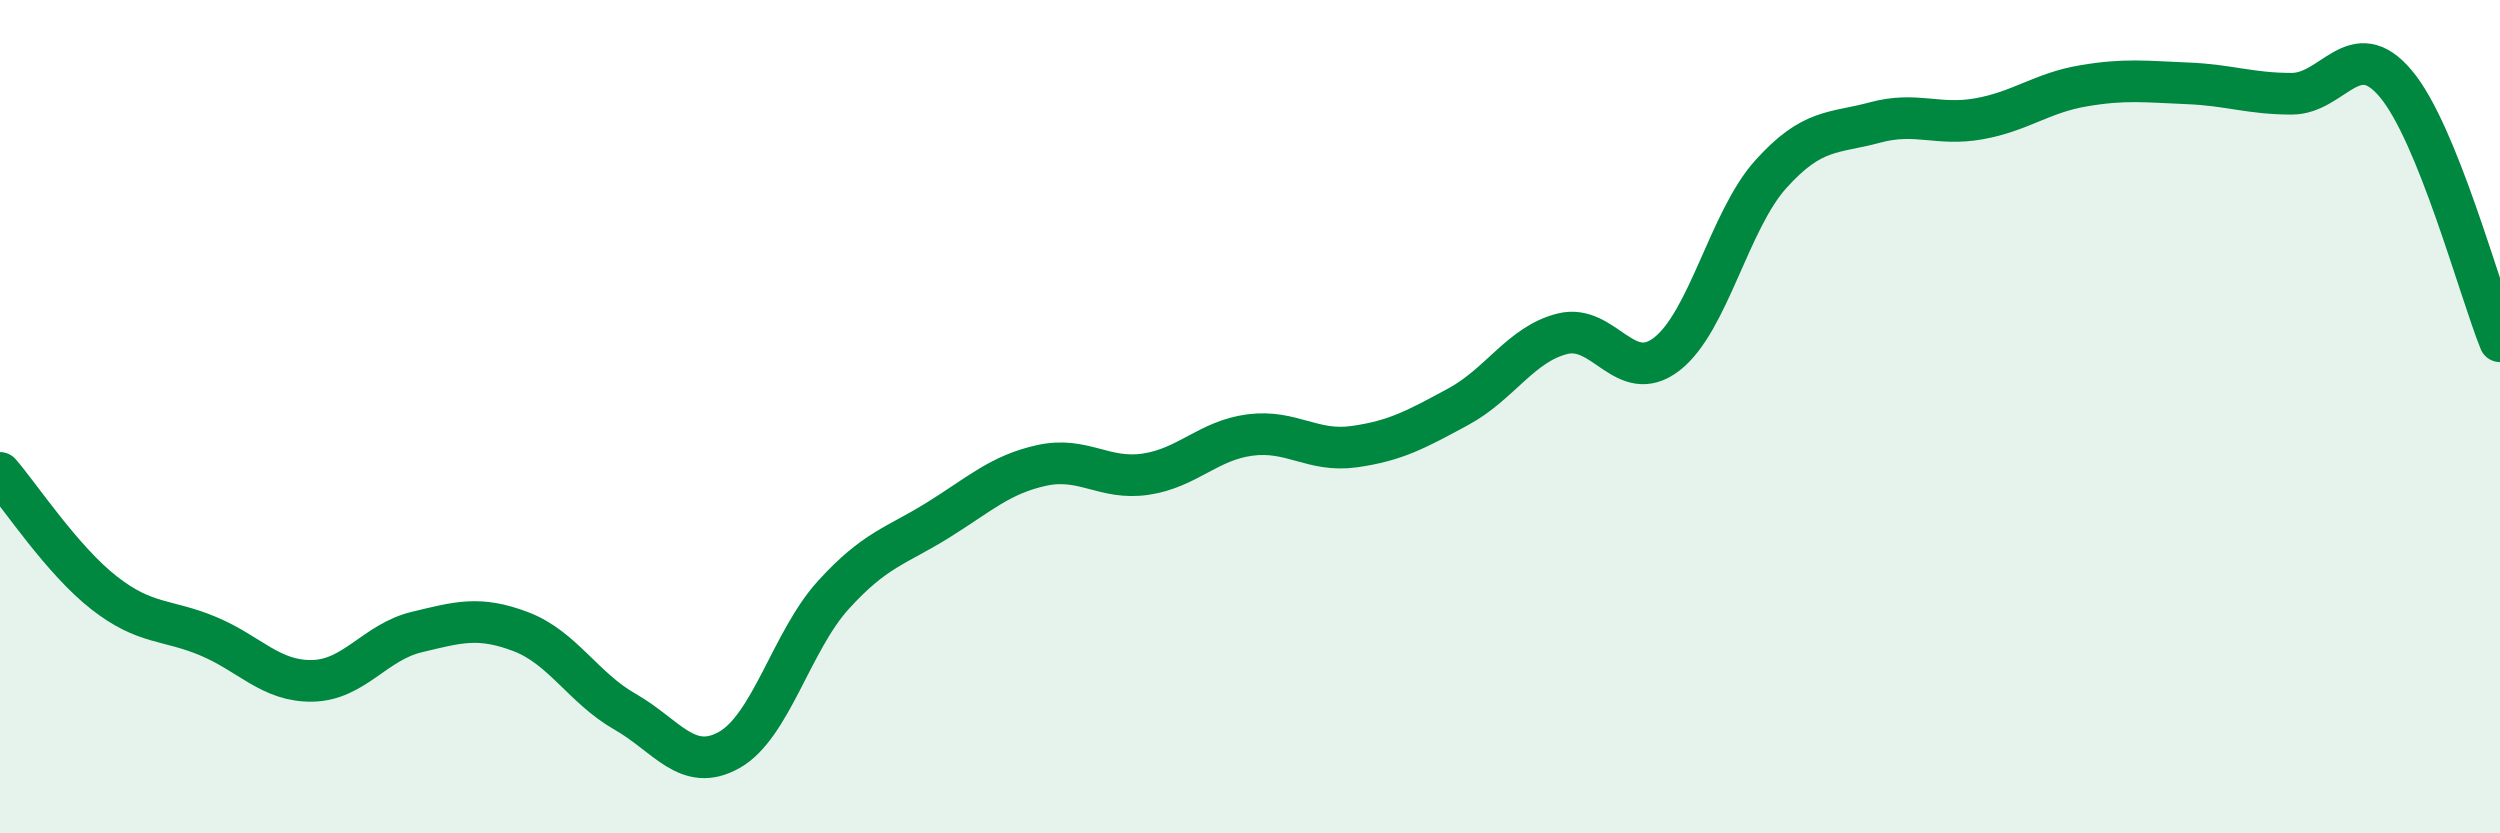
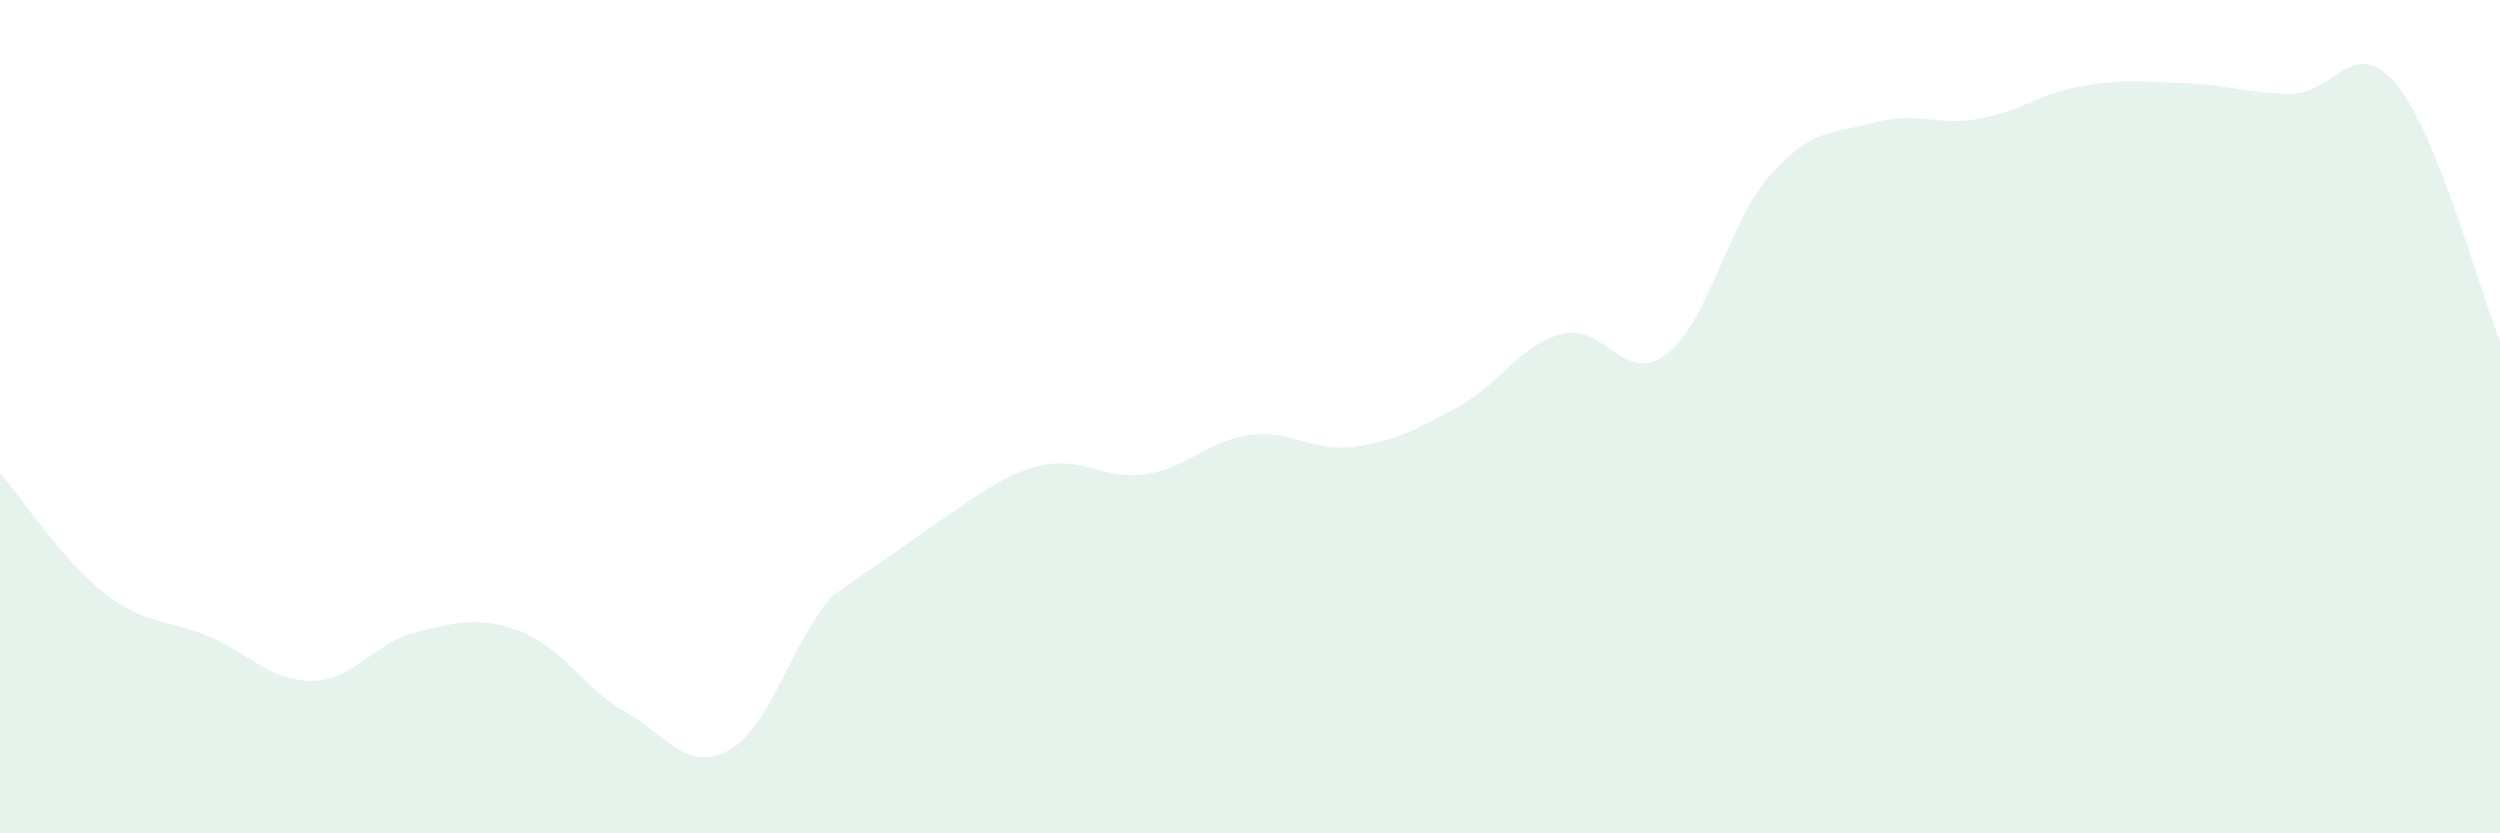
<svg xmlns="http://www.w3.org/2000/svg" width="60" height="20" viewBox="0 0 60 20">
-   <path d="M 0,11.35 C 0.5,11.93 1.5,13.45 2.5,14.23 C 3.5,15.01 4,14.85 5,15.27 C 6,15.69 6.5,16.36 7.5,16.34 C 8.5,16.32 9,15.41 10,15.17 C 11,14.93 11.5,14.78 12.5,15.16 C 13.5,15.54 14,16.51 15,17.08 C 16,17.65 16.5,18.56 17.5,18 C 18.5,17.44 19,15.38 20,14.28 C 21,13.18 21.5,13.11 22.5,12.49 C 23.5,11.87 24,11.39 25,11.17 C 26,10.95 26.5,11.53 27.5,11.38 C 28.5,11.23 29,10.57 30,10.44 C 31,10.31 31.5,10.86 32.5,10.72 C 33.5,10.58 34,10.3 35,9.76 C 36,9.22 36.5,8.26 37.5,8.01 C 38.5,7.76 39,9.27 40,8.5 C 41,7.73 41.5,5.29 42.5,4.18 C 43.5,3.07 44,3.21 45,2.94 C 46,2.67 46.5,3.03 47.5,2.85 C 48.5,2.67 49,2.23 50,2.06 C 51,1.89 51.5,1.96 52.5,2 C 53.5,2.04 54,2.25 55,2.25 C 56,2.25 56.5,0.82 57.5,2.01 C 58.5,3.2 59.5,6.95 60,8.19L60 20L0 20Z" fill="#008740" opacity="0.1" stroke-linecap="round" stroke-linejoin="round" />
-   <path d="M 0,11.35 C 0.5,11.93 1.5,13.45 2.5,14.23 C 3.5,15.01 4,14.85 5,15.27 C 6,15.69 6.5,16.36 7.5,16.34 C 8.5,16.32 9,15.41 10,15.17 C 11,14.93 11.5,14.78 12.5,15.16 C 13.5,15.54 14,16.51 15,17.08 C 16,17.65 16.5,18.56 17.5,18 C 18.5,17.44 19,15.38 20,14.28 C 21,13.18 21.5,13.11 22.5,12.49 C 23.5,11.87 24,11.39 25,11.17 C 26,10.95 26.5,11.53 27.5,11.38 C 28.5,11.23 29,10.57 30,10.44 C 31,10.31 31.5,10.86 32.5,10.72 C 33.5,10.58 34,10.3 35,9.76 C 36,9.22 36.5,8.26 37.5,8.01 C 38.5,7.76 39,9.27 40,8.5 C 41,7.73 41.5,5.29 42.5,4.18 C 43.5,3.07 44,3.21 45,2.94 C 46,2.67 46.5,3.03 47.5,2.85 C 48.5,2.67 49,2.23 50,2.06 C 51,1.89 51.5,1.96 52.5,2 C 53.5,2.04 54,2.25 55,2.25 C 56,2.25 56.5,0.82 57.5,2.01 C 58.5,3.2 59.5,6.95 60,8.19" stroke="#008740" stroke-width="1" fill="none" stroke-linecap="round" stroke-linejoin="round" />
+   <path d="M 0,11.35 C 0.5,11.93 1.5,13.45 2.5,14.23 C 3.5,15.01 4,14.85 5,15.27 C 6,15.69 6.5,16.36 7.5,16.34 C 8.5,16.32 9,15.41 10,15.17 C 11,14.93 11.5,14.78 12.5,15.16 C 13.5,15.54 14,16.51 15,17.08 C 16,17.65 16.5,18.56 17.5,18 C 18.5,17.44 19,15.38 20,14.28 C 23.5,11.87 24,11.39 25,11.17 C 26,10.95 26.5,11.53 27.5,11.38 C 28.5,11.23 29,10.57 30,10.44 C 31,10.31 31.5,10.86 32.5,10.72 C 33.5,10.58 34,10.3 35,9.76 C 36,9.22 36.5,8.26 37.5,8.01 C 38.5,7.76 39,9.27 40,8.5 C 41,7.73 41.5,5.29 42.5,4.18 C 43.5,3.07 44,3.21 45,2.94 C 46,2.67 46.5,3.03 47.5,2.85 C 48.5,2.67 49,2.23 50,2.06 C 51,1.89 51.5,1.96 52.5,2 C 53.5,2.04 54,2.25 55,2.25 C 56,2.25 56.5,0.82 57.5,2.01 C 58.5,3.2 59.5,6.95 60,8.19L60 20L0 20Z" fill="#008740" opacity="0.1" stroke-linecap="round" stroke-linejoin="round" />
</svg>